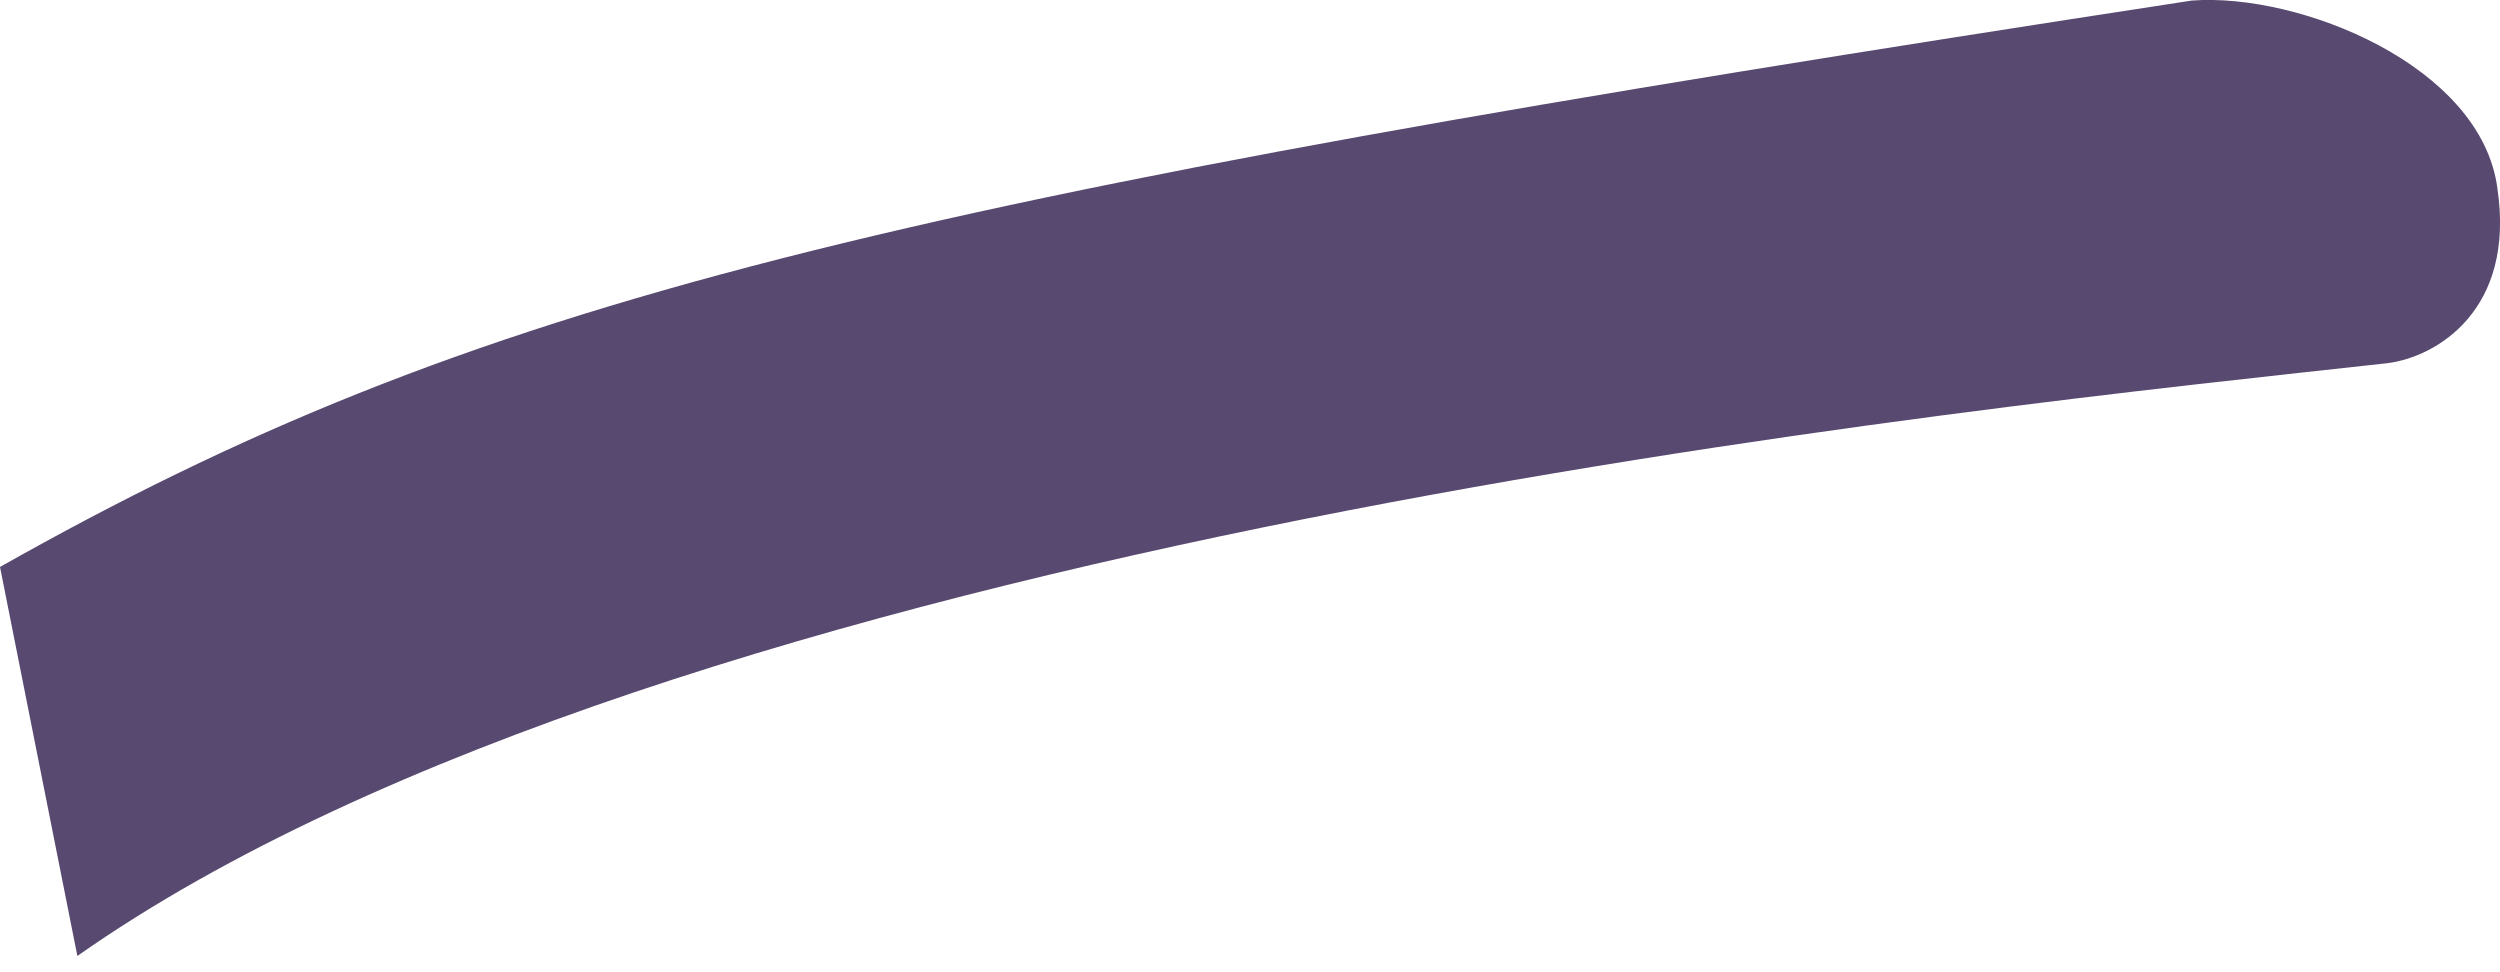
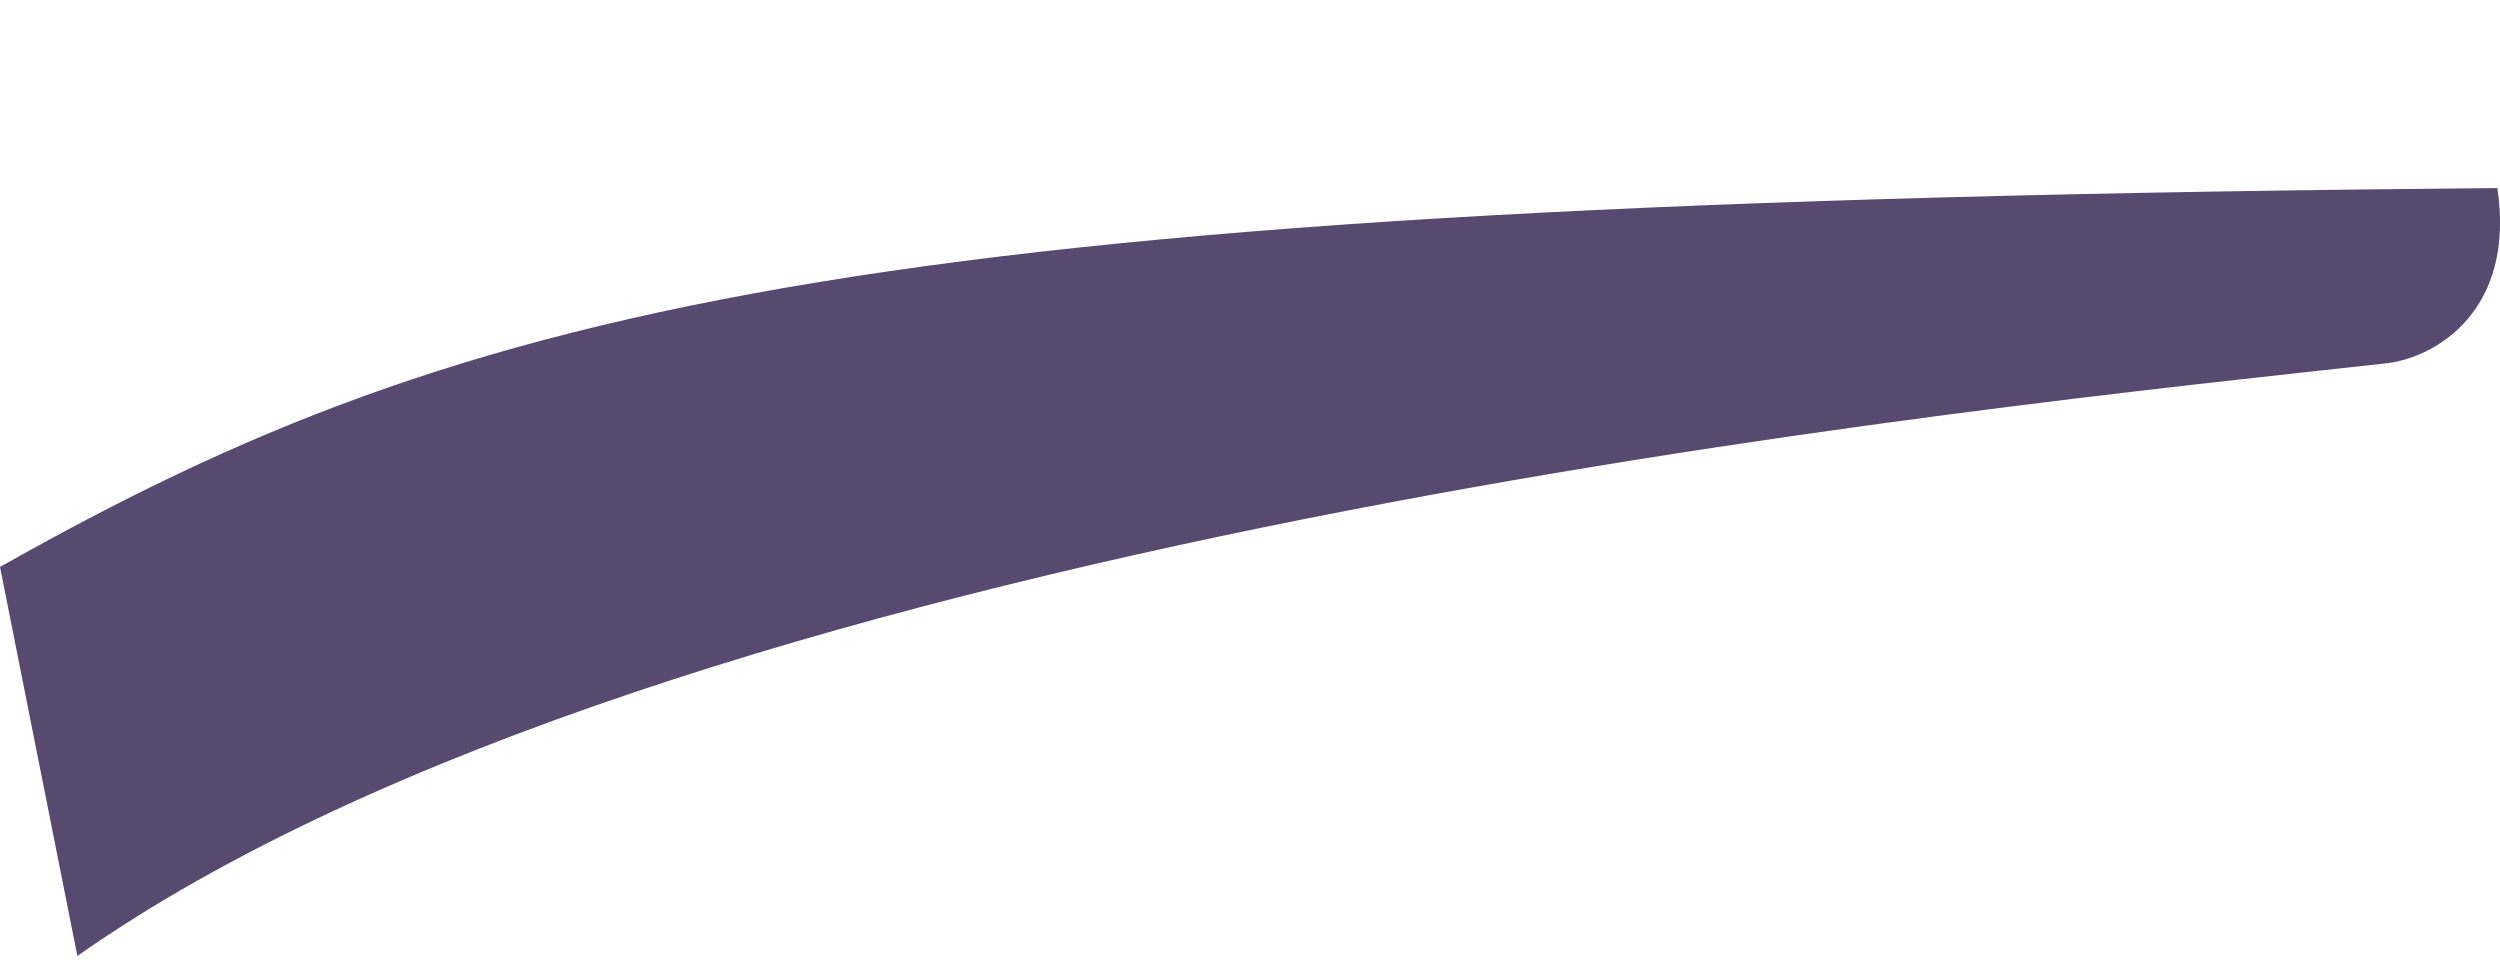
<svg xmlns="http://www.w3.org/2000/svg" fill="none" height="100%" overflow="visible" preserveAspectRatio="none" style="display: block;" viewBox="0 0 18 7" width="100%">
-   <path d="M17.189 2.615C17.541 2.571 18.113 2.234 17.981 1.354C17.864 0.474 16.559 -0.054 15.781 0.004C6.307 1.456 3.432 2.146 0 4.082L0.557 6.883C4.855 3.862 14.271 2.938 17.189 2.615Z" fill="#584970" id="cdncdndjn" />
+   <path d="M17.189 2.615C17.541 2.571 18.113 2.234 17.981 1.354C6.307 1.456 3.432 2.146 0 4.082L0.557 6.883C4.855 3.862 14.271 2.938 17.189 2.615Z" fill="#584970" id="cdncdndjn" />
</svg>